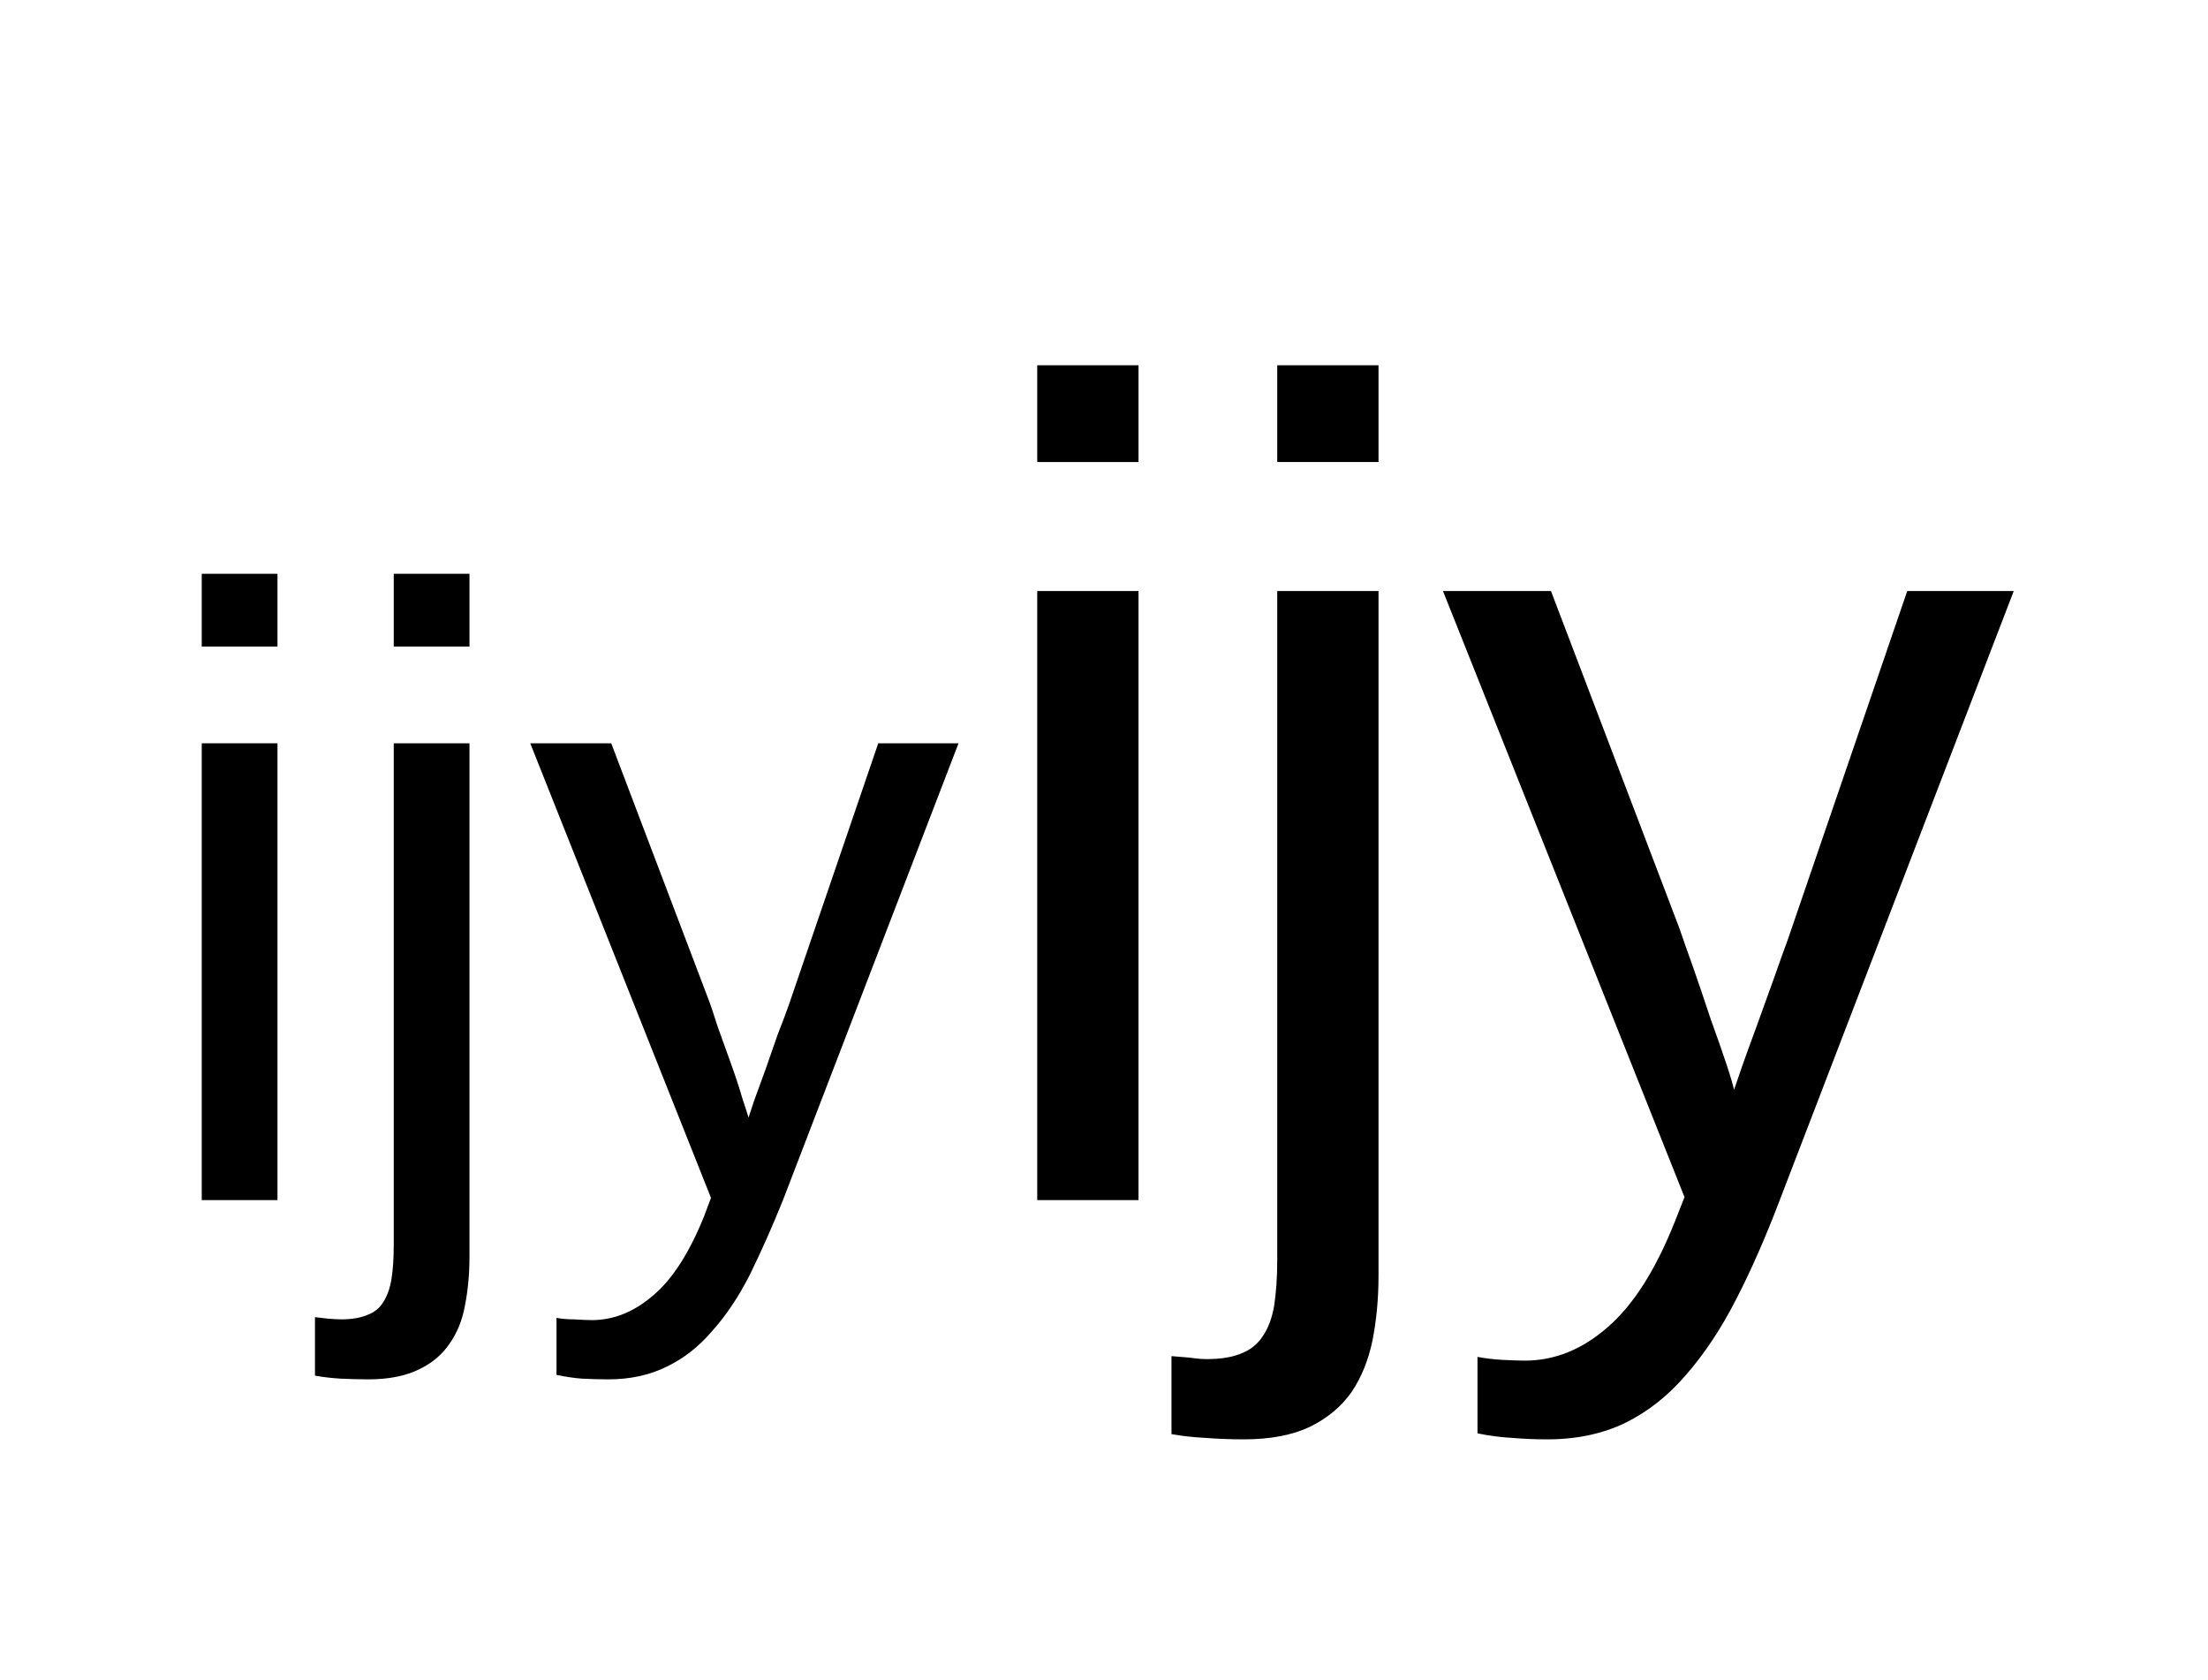
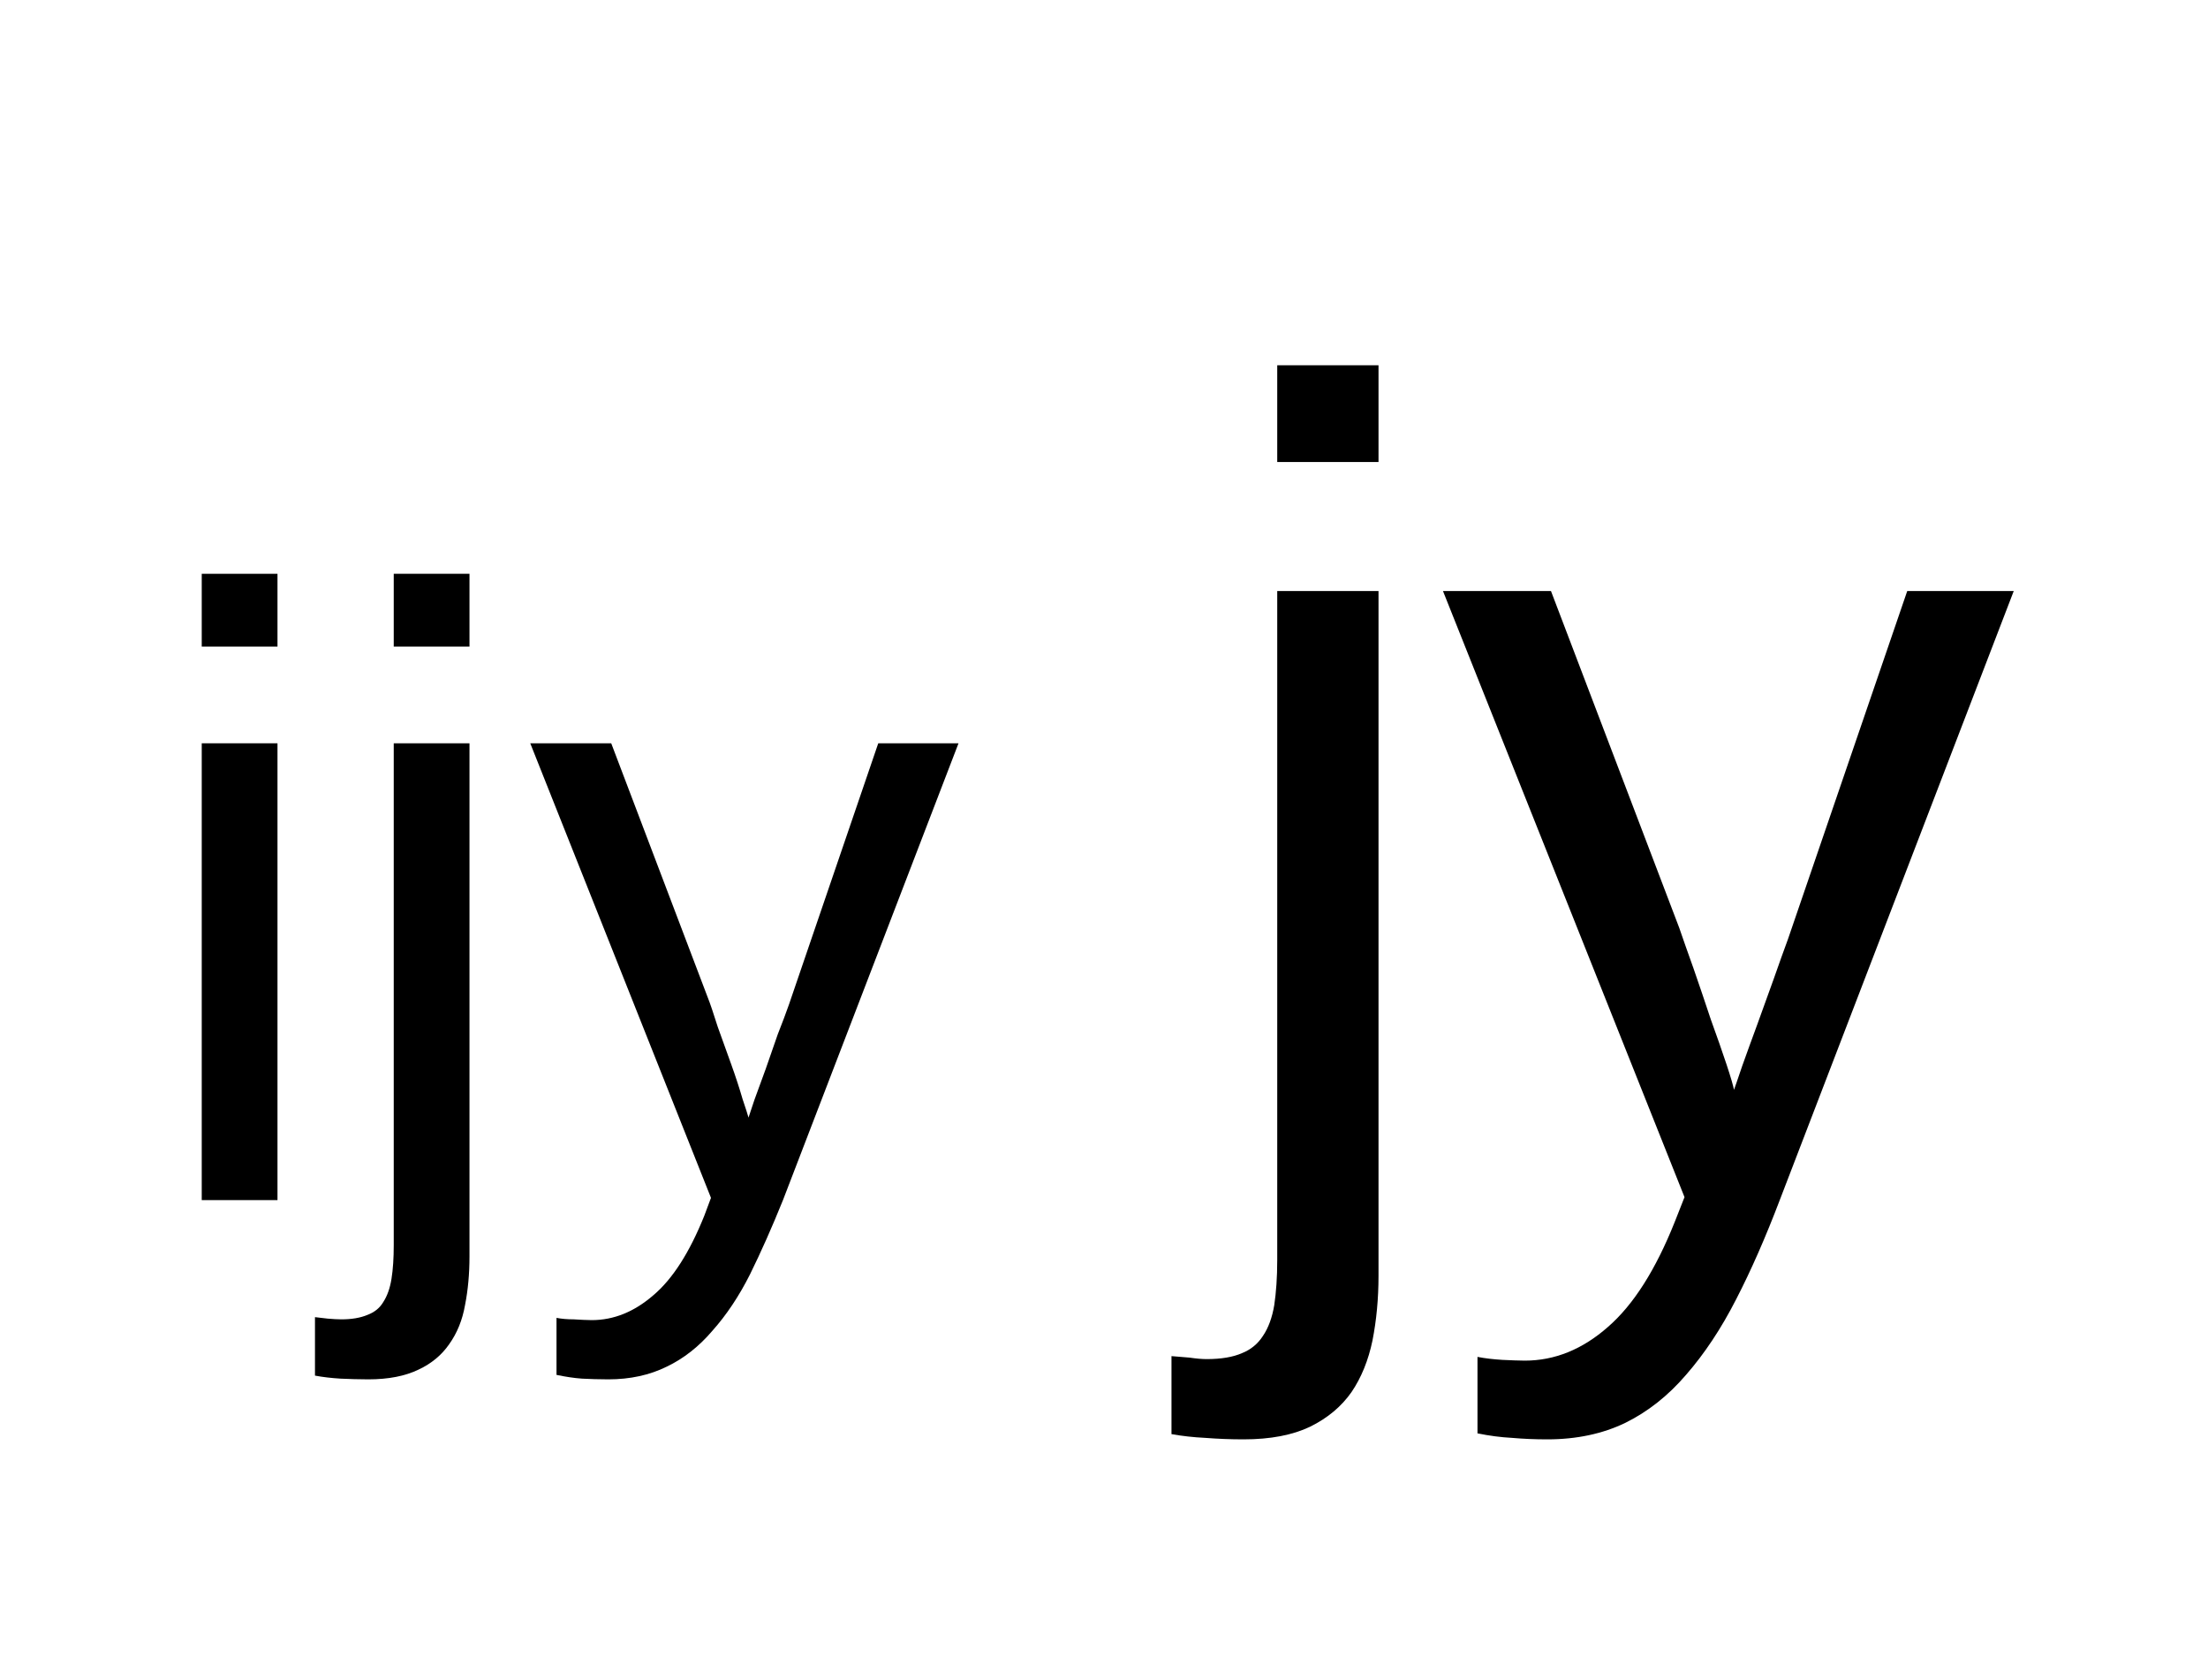
<svg xmlns="http://www.w3.org/2000/svg" xmlns:xlink="http://www.w3.org/1999/xlink" width="46" height="35" viewBox="0 0 46 35" version="1.1">
  <defs>
    <g>
      <symbol overflow="visible" id="glyph0-0">
        <path style="stroke:none;" d="M 0.797 0 L 0.797 -16 L 7.172 -16 L 7.172 0 Z M 1.594 -0.797 L 6.375 -0.797 L 6.375 -15.203 L 1.594 -15.203 Z M 1.594 -0.797 " />
      </symbol>
      <symbol overflow="visible" id="glyph0-1">
        <path style="stroke:none;" d="M 7.078 0 C 6.785 0.77 6.484 1.457 6.172 2.062 C 5.859 2.676 5.508 3.203 5.125 3.641 C 4.75 4.078 4.328 4.41 3.859 4.641 C 3.391 4.867 2.848 4.984 2.234 4.984 C 1.973 4.984 1.727 4.973 1.5 4.953 C 1.27 4.941 1.031 4.91 0.781 4.859 L 0.781 3.266 C 0.938 3.297 1.109 3.316 1.297 3.328 C 1.484 3.336 1.641 3.344 1.766 3.344 C 2.391 3.344 2.969 3.109 3.5 2.641 C 4.031 2.18 4.492 1.453 4.891 0.453 L 5.094 -0.062 L 0.062 -12.688 L 2.312 -12.688 L 4.984 -5.672 C 5.055 -5.461 5.156 -5.18 5.281 -4.828 C 5.406 -4.473 5.523 -4.117 5.641 -3.766 C 5.766 -3.422 5.875 -3.109 5.969 -2.828 C 6.062 -2.547 6.113 -2.367 6.125 -2.297 C 6.156 -2.379 6.211 -2.547 6.297 -2.797 C 6.391 -3.055 6.492 -3.344 6.609 -3.656 C 6.723 -3.969 6.836 -4.285 6.953 -4.609 C 7.066 -4.93 7.164 -5.207 7.25 -5.438 L 9.734 -12.688 L 11.953 -12.688 Z M 7.078 0 " />
      </symbol>
      <symbol overflow="visible" id="glyph0-2">
        <path style="stroke:none;" d="M 1.609 -15.375 L 1.609 -17.391 L 3.719 -17.391 L 3.719 -15.375 Z M 3.719 1.578 C 3.719 2.055 3.676 2.504 3.594 2.922 C 3.508 3.336 3.363 3.695 3.156 4 C 2.945 4.301 2.66 4.539 2.297 4.719 C 1.93 4.895 1.469 4.984 0.906 4.984 C 0.633 4.984 0.367 4.973 0.109 4.953 C -0.141 4.941 -0.375 4.914 -0.594 4.875 L -0.594 3.25 C -0.488 3.258 -0.363 3.27 -0.219 3.281 C -0.082 3.301 0.035 3.312 0.141 3.312 C 0.441 3.312 0.688 3.27 0.875 3.188 C 1.062 3.113 1.207 2.992 1.312 2.828 C 1.426 2.66 1.504 2.445 1.547 2.188 C 1.586 1.926 1.609 1.613 1.609 1.25 L 1.609 -12.688 L 3.719 -12.688 Z M 3.719 1.578 " />
      </symbol>
      <symbol overflow="visible" id="glyph0-3">
-         <path style="stroke:none;" d="M 1.609 -15.375 L 1.609 -17.391 L 3.719 -17.391 L 3.719 -15.375 Z M 1.609 0 L 1.609 -12.688 L 3.719 -12.688 L 3.719 0 Z M 1.609 0 " />
-       </symbol>
+         </symbol>
      <symbol overflow="visible" id="glyph1-0">
-         <path style="stroke:none;" d="M 0.594 0 L 0.594 -12 L 5.375 -12 L 5.375 0 Z M 1.203 -0.594 L 4.781 -0.594 L 4.781 -11.406 L 1.203 -11.406 Z M 1.203 -0.594 " />
+         <path style="stroke:none;" d="M 0.594 0 L 0.594 -12 L 5.375 -12 Z M 1.203 -0.594 L 4.781 -0.594 L 4.781 -11.406 L 1.203 -11.406 Z M 1.203 -0.594 " />
      </symbol>
      <symbol overflow="visible" id="glyph1-1">
        <path style="stroke:none;" d="M 5.312 0 C 5.082 0.57 4.852 1.086 4.625 1.547 C 4.395 2.004 4.133 2.395 3.844 2.719 C 3.562 3.051 3.242 3.301 2.891 3.469 C 2.535 3.645 2.129 3.734 1.672 3.734 C 1.473 3.734 1.289 3.727 1.125 3.719 C 0.957 3.707 0.781 3.68 0.594 3.641 L 0.594 2.453 C 0.695 2.473 0.816 2.484 0.953 2.484 C 1.098 2.492 1.223 2.5 1.328 2.5 C 1.785 2.5 2.211 2.328 2.609 1.984 C 3.016 1.641 3.367 1.086 3.672 0.328 L 3.812 -0.047 L 0.047 -9.516 L 1.734 -9.516 L 3.734 -4.25 C 3.797 -4.094 3.867 -3.879 3.953 -3.609 C 4.047 -3.348 4.141 -3.086 4.234 -2.828 C 4.328 -2.566 4.406 -2.328 4.469 -2.109 C 4.539 -1.898 4.582 -1.77 4.594 -1.719 C 4.613 -1.781 4.656 -1.906 4.719 -2.094 C 4.789 -2.289 4.867 -2.504 4.953 -2.734 C 5.035 -2.973 5.117 -3.211 5.203 -3.453 C 5.297 -3.691 5.375 -3.898 5.438 -4.078 L 7.297 -9.516 L 8.969 -9.516 Z M 5.312 0 " />
      </symbol>
      <symbol overflow="visible" id="glyph1-2">
        <path style="stroke:none;" d="M 1.203 -11.531 L 1.203 -13.047 L 2.781 -13.047 L 2.781 -11.531 Z M 2.781 1.172 C 2.781 1.535 2.75 1.875 2.688 2.188 C 2.633 2.5 2.523 2.77 2.359 3 C 2.203 3.227 1.988 3.406 1.719 3.531 C 1.445 3.664 1.098 3.734 0.672 3.734 C 0.473 3.734 0.281 3.727 0.094 3.719 C -0.094 3.707 -0.27 3.688 -0.438 3.656 L -0.438 2.438 C -0.363 2.445 -0.273 2.457 -0.172 2.469 C -0.066 2.477 0.023 2.484 0.109 2.484 C 0.328 2.484 0.508 2.453 0.656 2.391 C 0.801 2.336 0.91 2.25 0.984 2.125 C 1.066 2 1.125 1.836 1.156 1.641 C 1.188 1.441 1.203 1.207 1.203 0.938 L 1.203 -9.516 L 2.781 -9.516 Z M 2.781 1.172 " />
      </symbol>
      <symbol overflow="visible" id="glyph1-3">
        <path style="stroke:none;" d="M 1.203 -11.531 L 1.203 -13.047 L 2.781 -13.047 L 2.781 -11.531 Z M 1.203 0 L 1.203 -9.516 L 2.781 -9.516 L 2.781 0 Z M 1.203 0 " />
      </symbol>
    </g>
  </defs>
  <g id="surface26938">
    <g style="fill:rgb(0%,0%,0%);fill-opacity:1;">
      <use xlink:href="#glyph0-1" x="30" y="25" />
    </g>
    <g style="fill:rgb(0%,0%,0%);fill-opacity:1;">
      <use xlink:href="#glyph0-2" x="25" y="25" />
    </g>
    <g style="fill:rgb(0%,0%,0%);fill-opacity:1;">
      <use xlink:href="#glyph0-3" x="20" y="25" />
    </g>
    <g style="fill:rgb(0%,0%,0%);fill-opacity:1;">
      <use xlink:href="#glyph1-1" x="11" y="25" />
    </g>
    <g style="fill:rgb(0%,0%,0%);fill-opacity:1;">
      <use xlink:href="#glyph1-2" x="7" y="25" />
    </g>
    <g style="fill:rgb(0%,0%,0%);fill-opacity:1;">
      <use xlink:href="#glyph1-3" x="3" y="25" />
    </g>
  </g>
</svg>